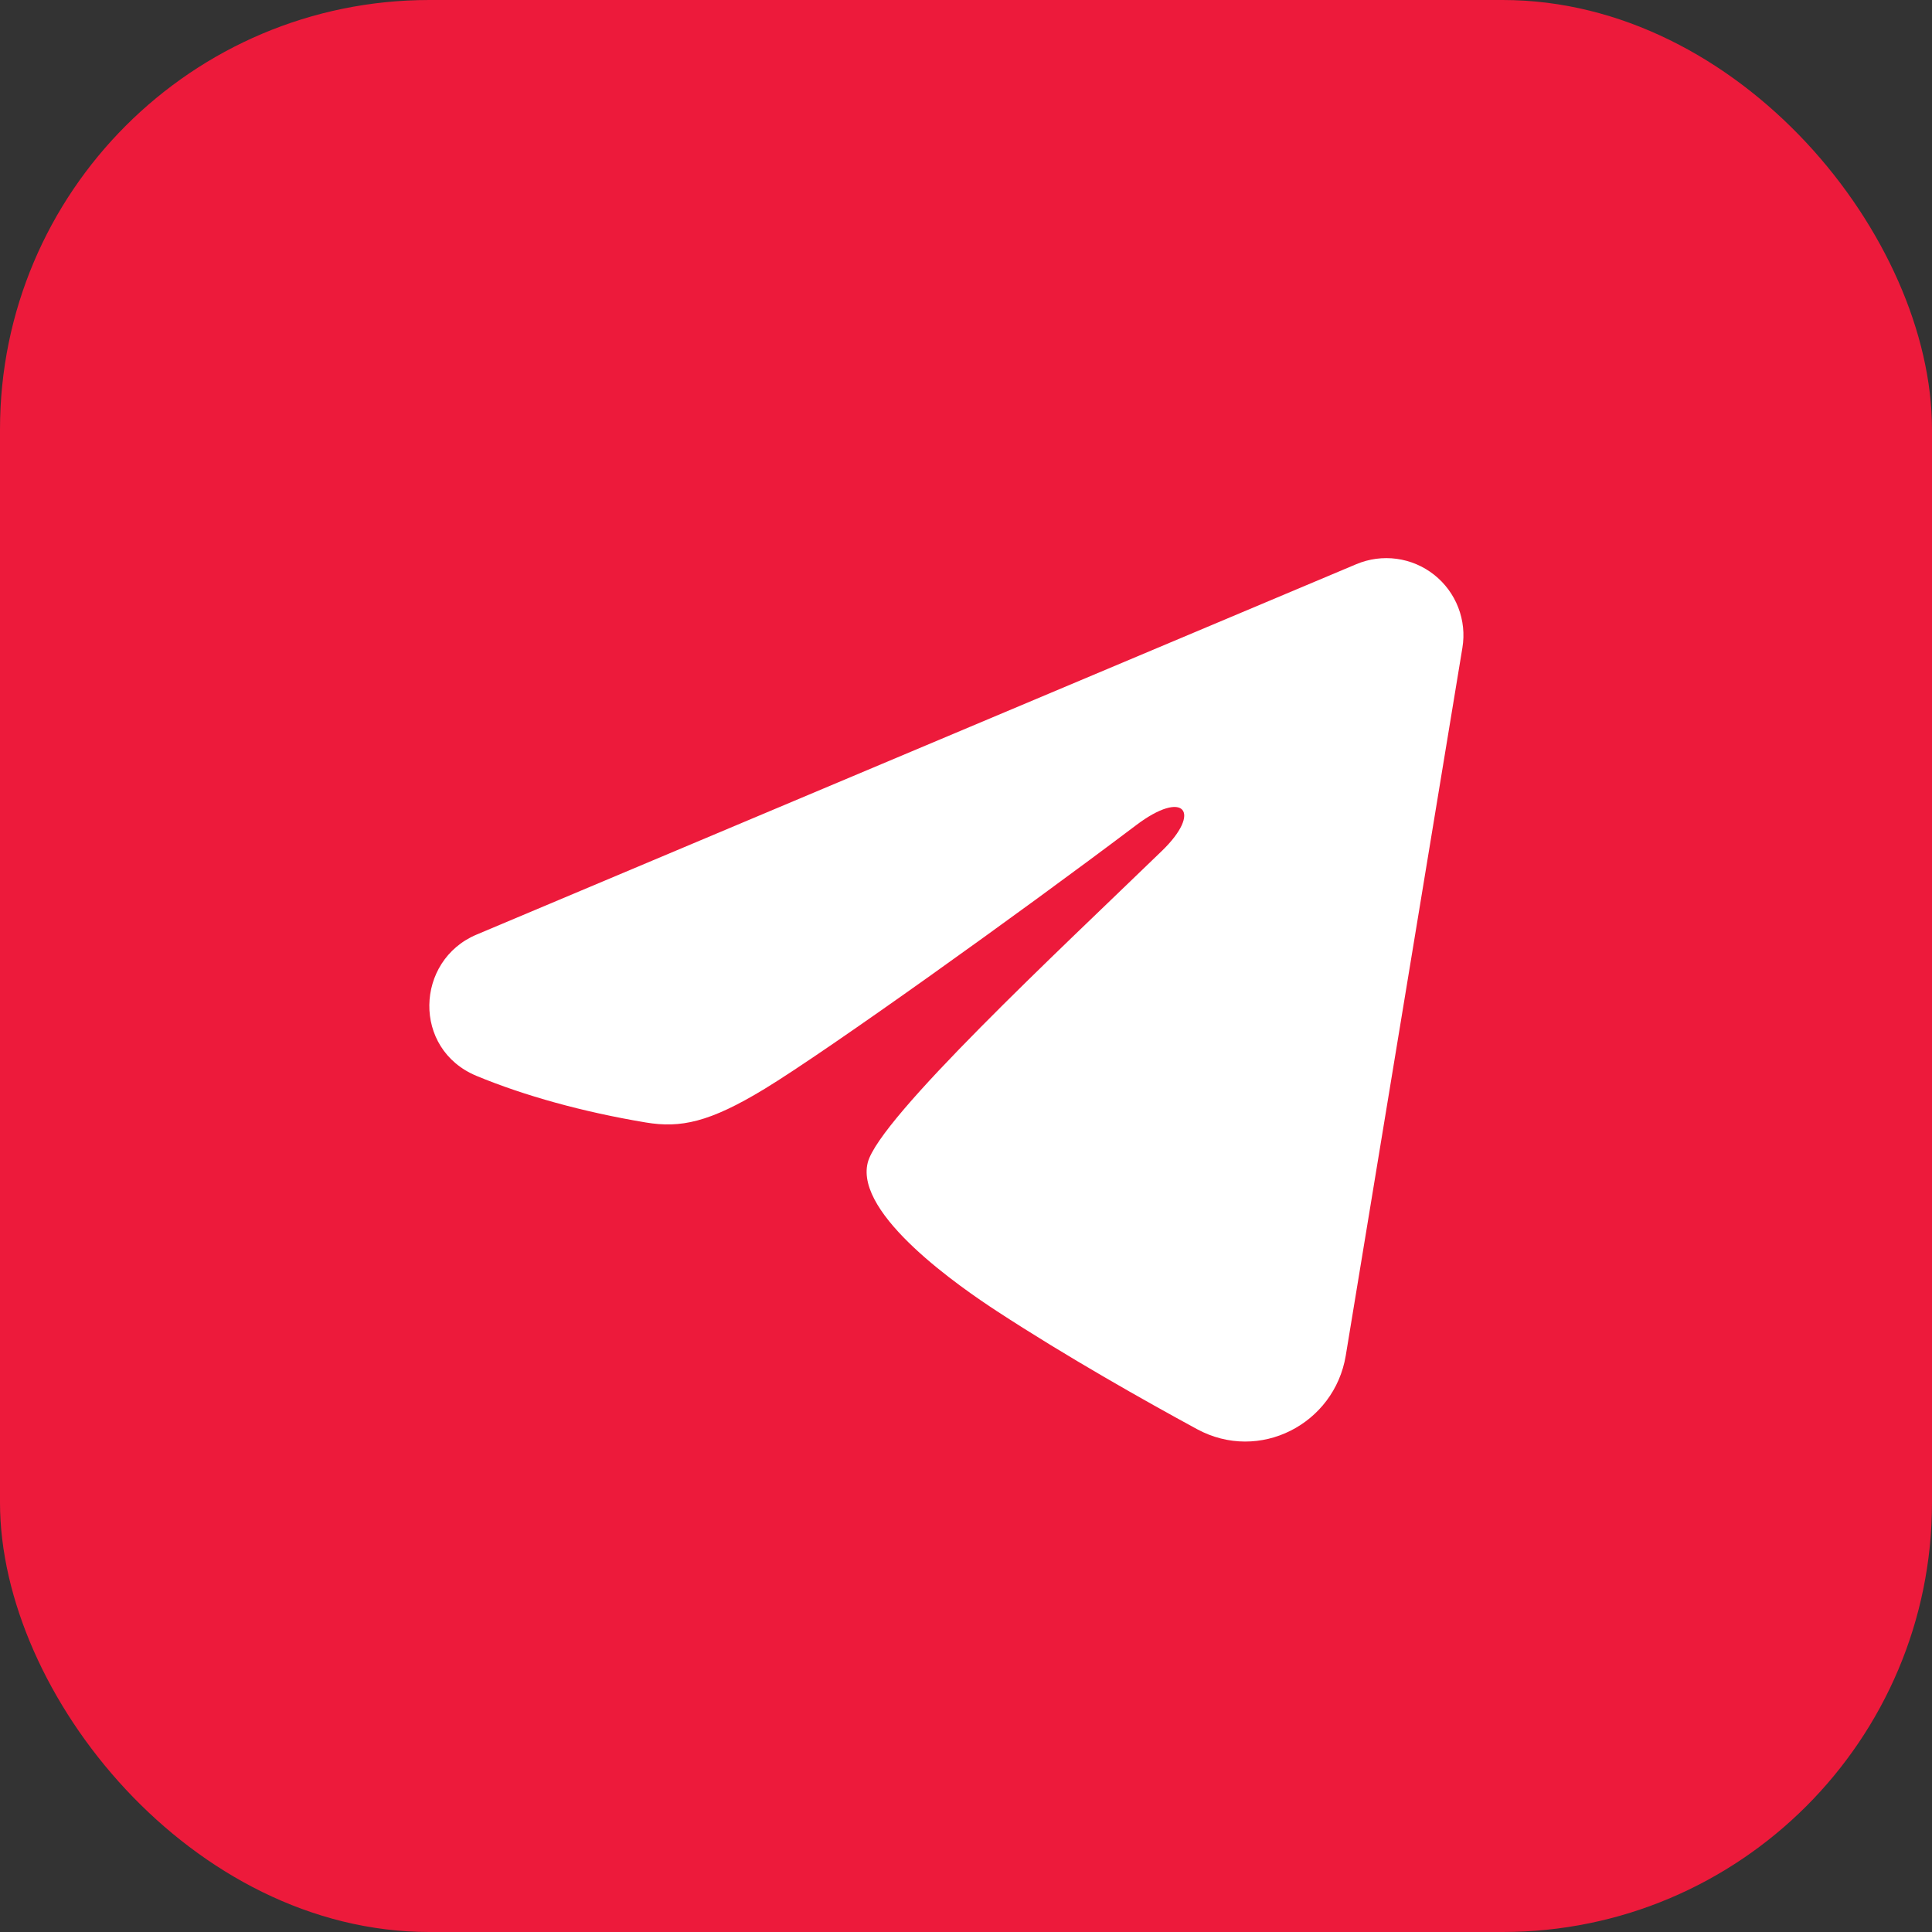
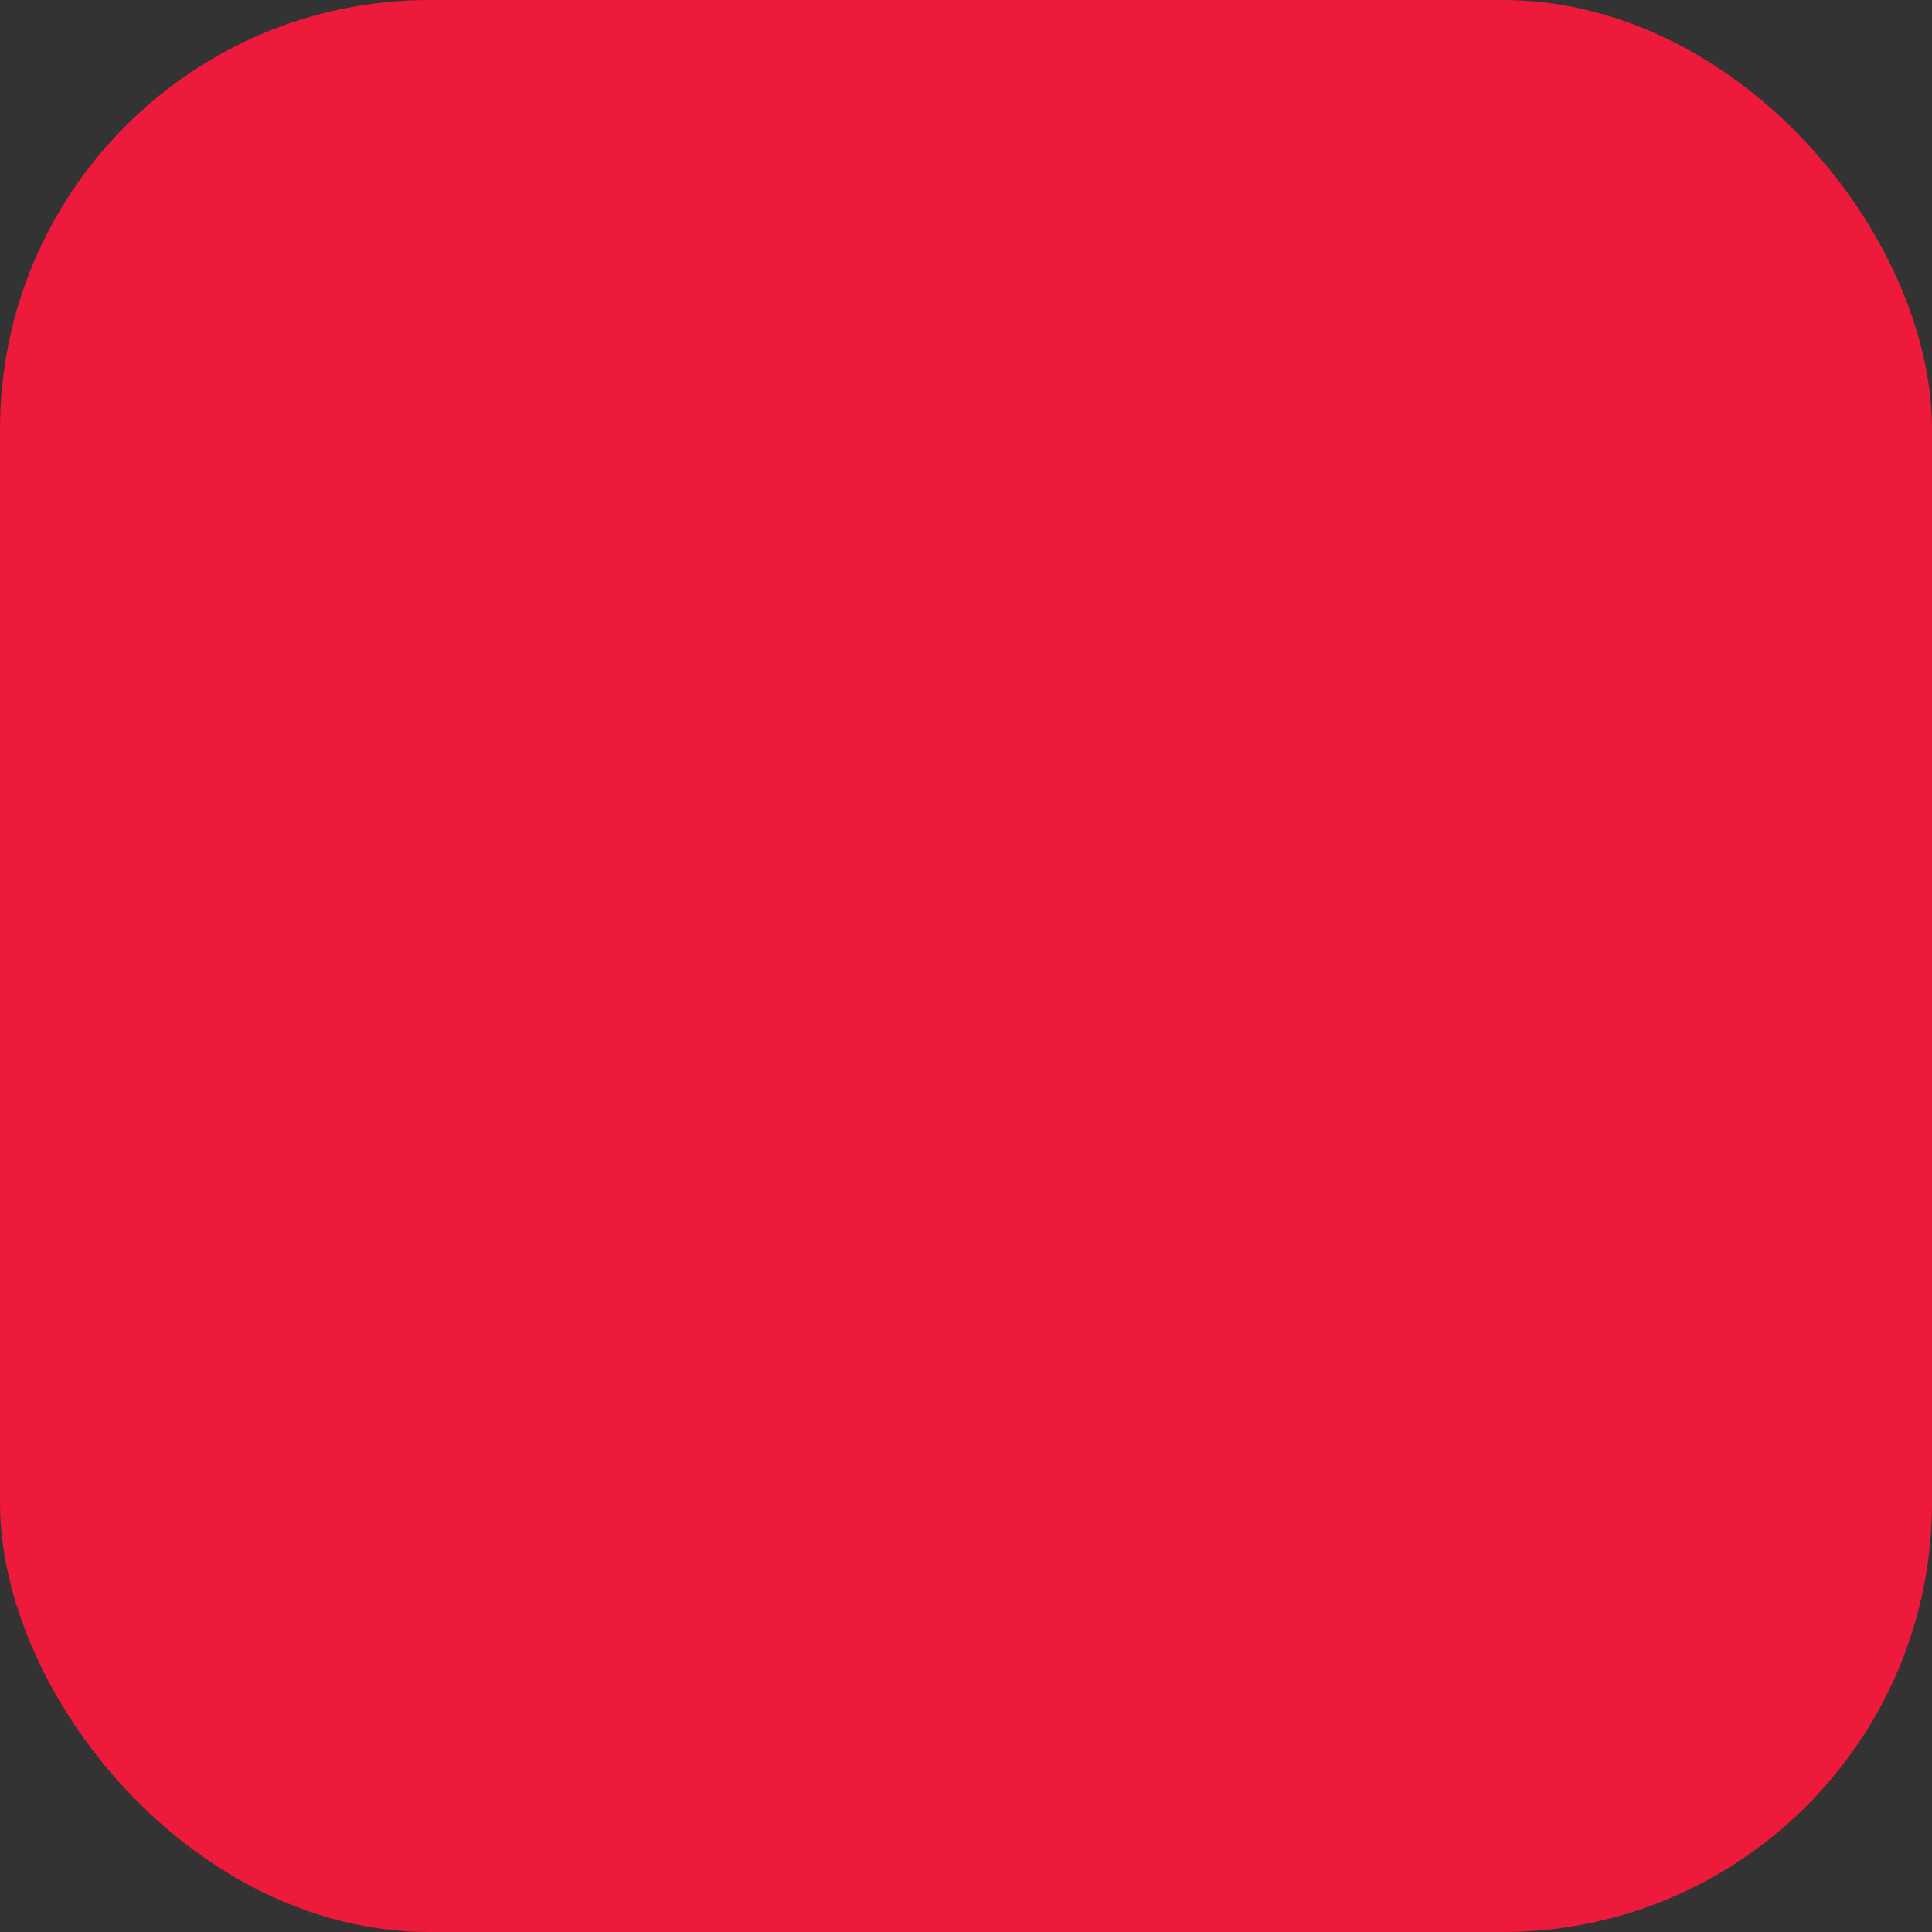
<svg xmlns="http://www.w3.org/2000/svg" width="45" height="45" viewBox="0 0 45 45" fill="none">
  <rect x="0" y="0" width="45" height="45" fill="#333333" stroke="none" />
  <rect width="45" height="45" rx="10" fill="#ED1A3B" />
-   <path fill-rule="evenodd" clip-rule="evenodd" d="M31.591 13.141C31.888 13.016 32.212 12.973 32.53 13.016C32.849 13.059 33.15 13.187 33.402 13.386C33.654 13.585 33.849 13.848 33.965 14.148C34.081 14.447 34.115 14.772 34.062 15.089L31.345 31.576C31.081 33.166 29.336 34.078 27.878 33.286C26.658 32.623 24.846 31.602 23.216 30.537C22.401 30.003 19.905 28.296 20.211 27.081C20.475 26.041 24.669 22.137 27.066 19.816C28.007 18.904 27.578 18.378 26.467 19.217C23.708 21.299 19.279 24.467 17.815 25.358C16.523 26.145 15.849 26.279 15.044 26.145C13.575 25.9 12.212 25.521 11.1 25.06C9.597 24.437 9.67 22.371 11.099 21.769L31.591 13.141Z" fill="white" />
</svg>